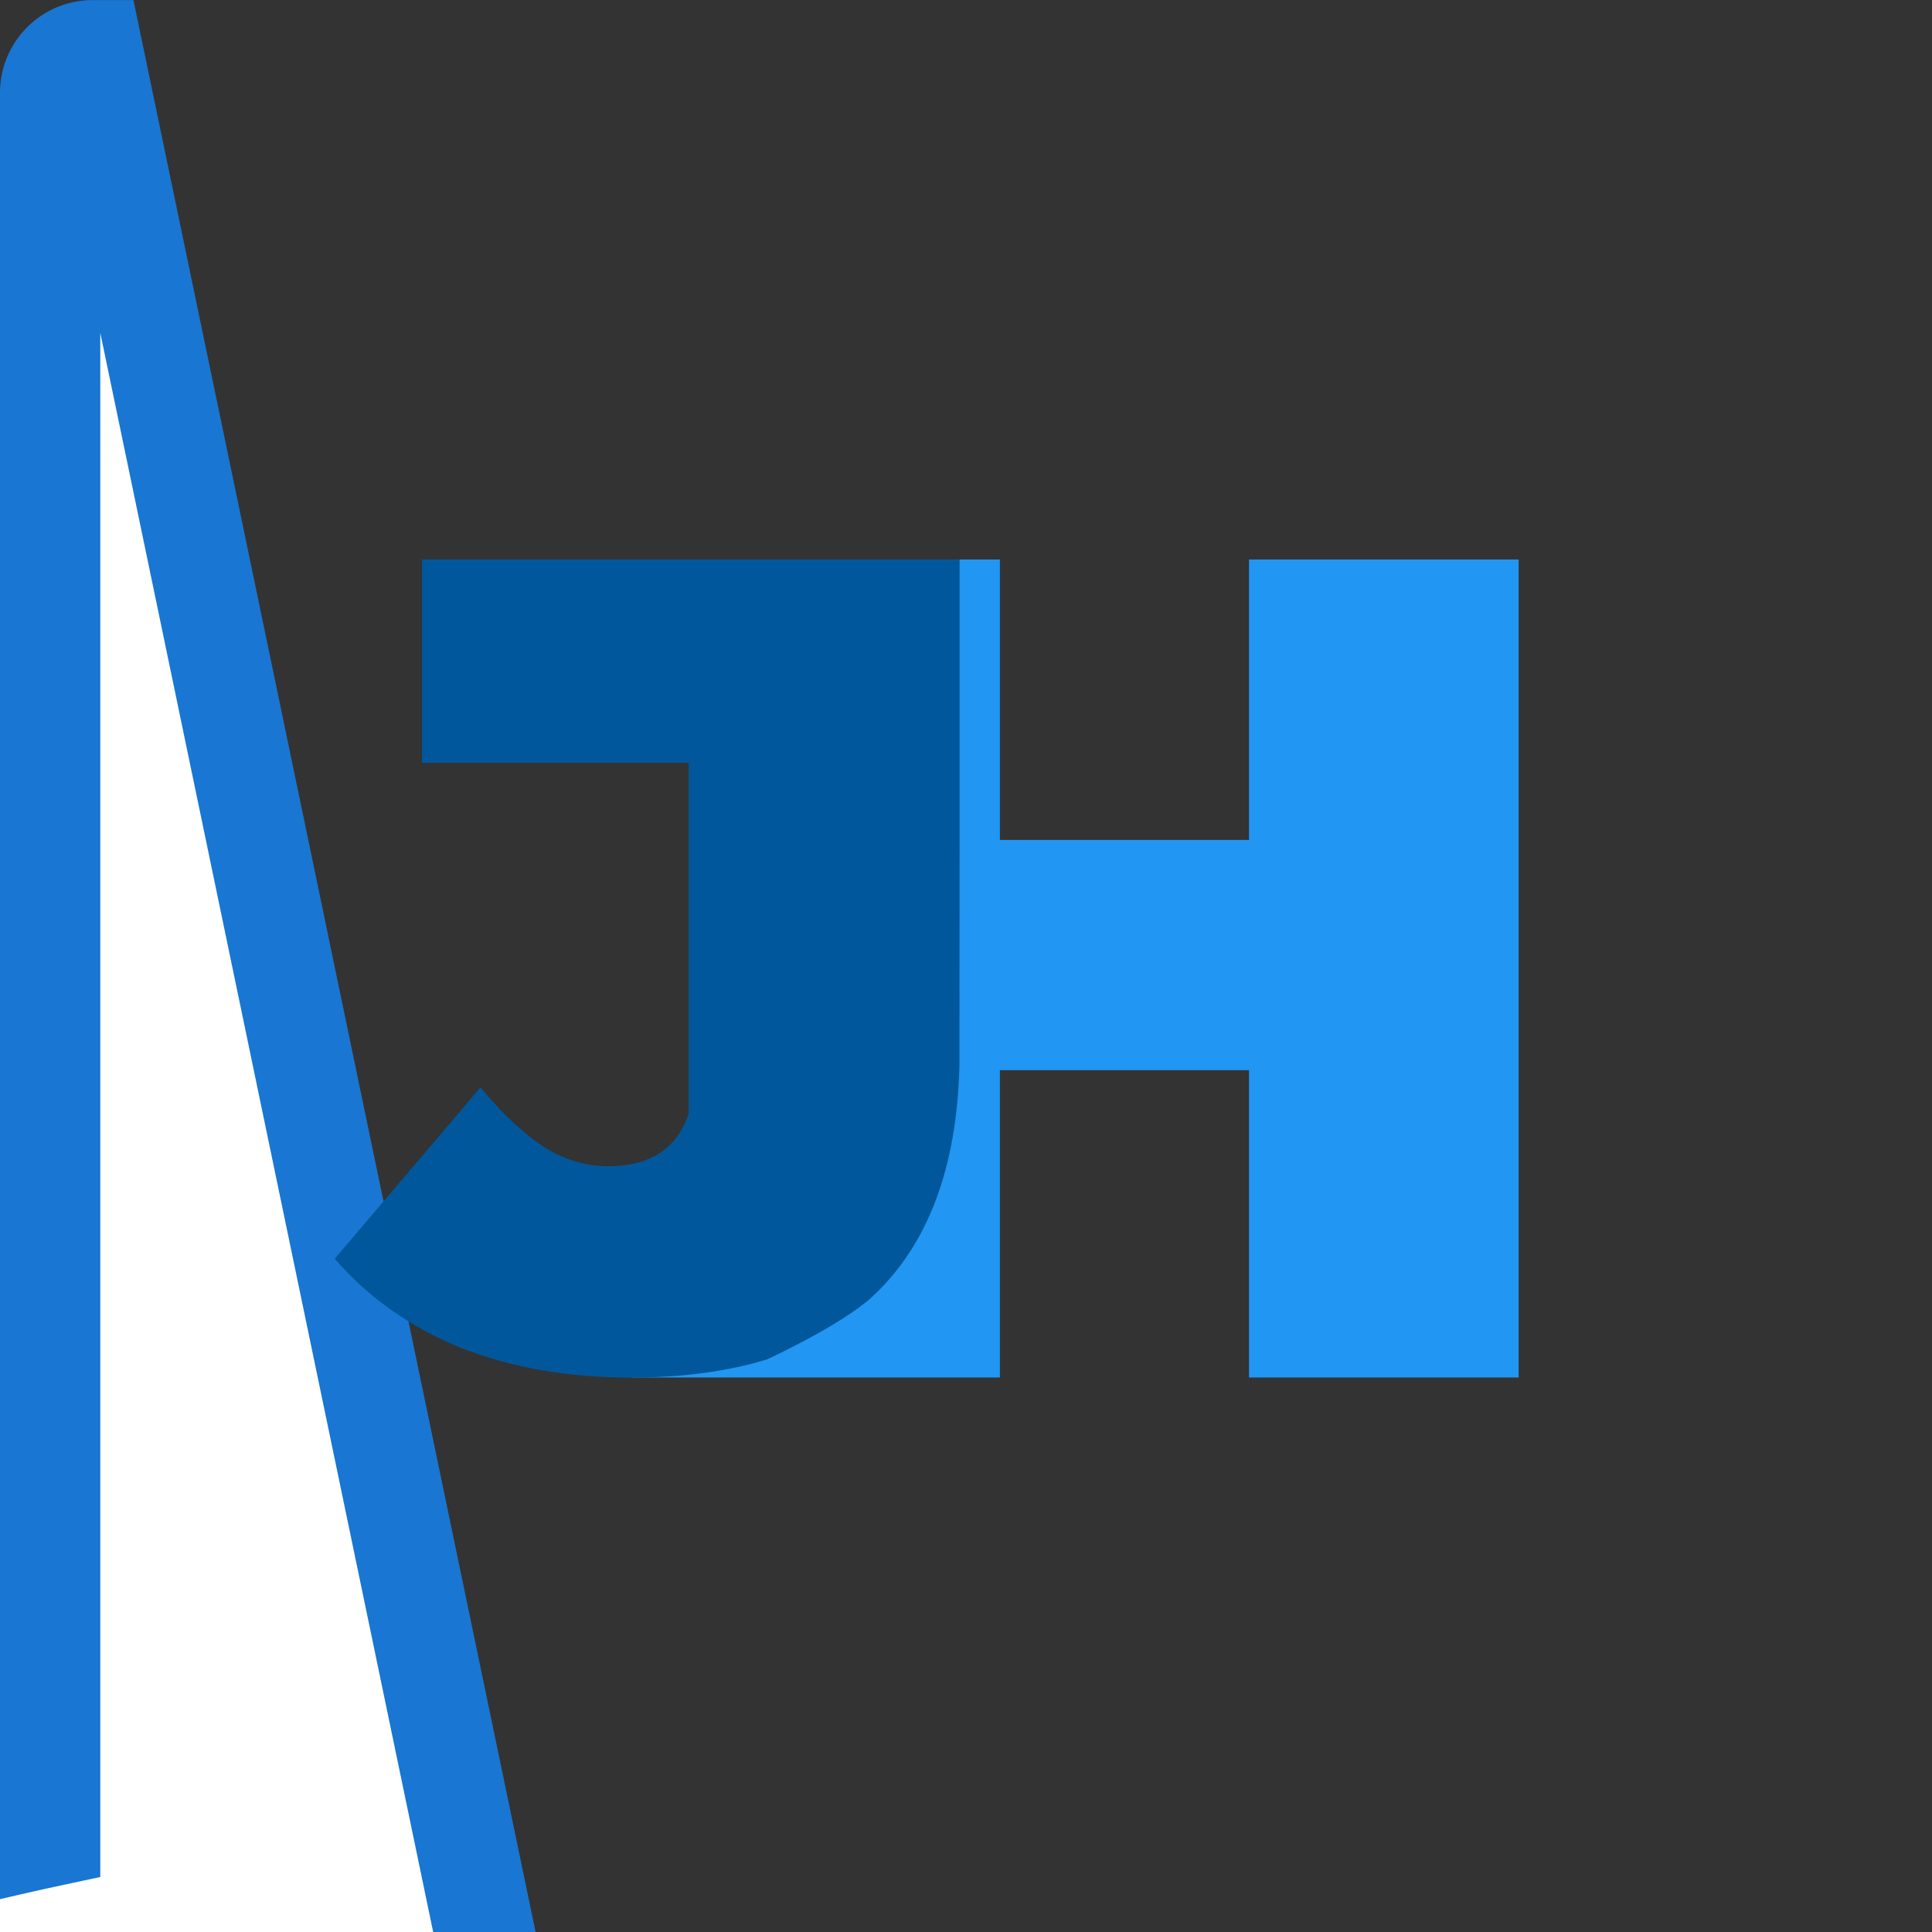
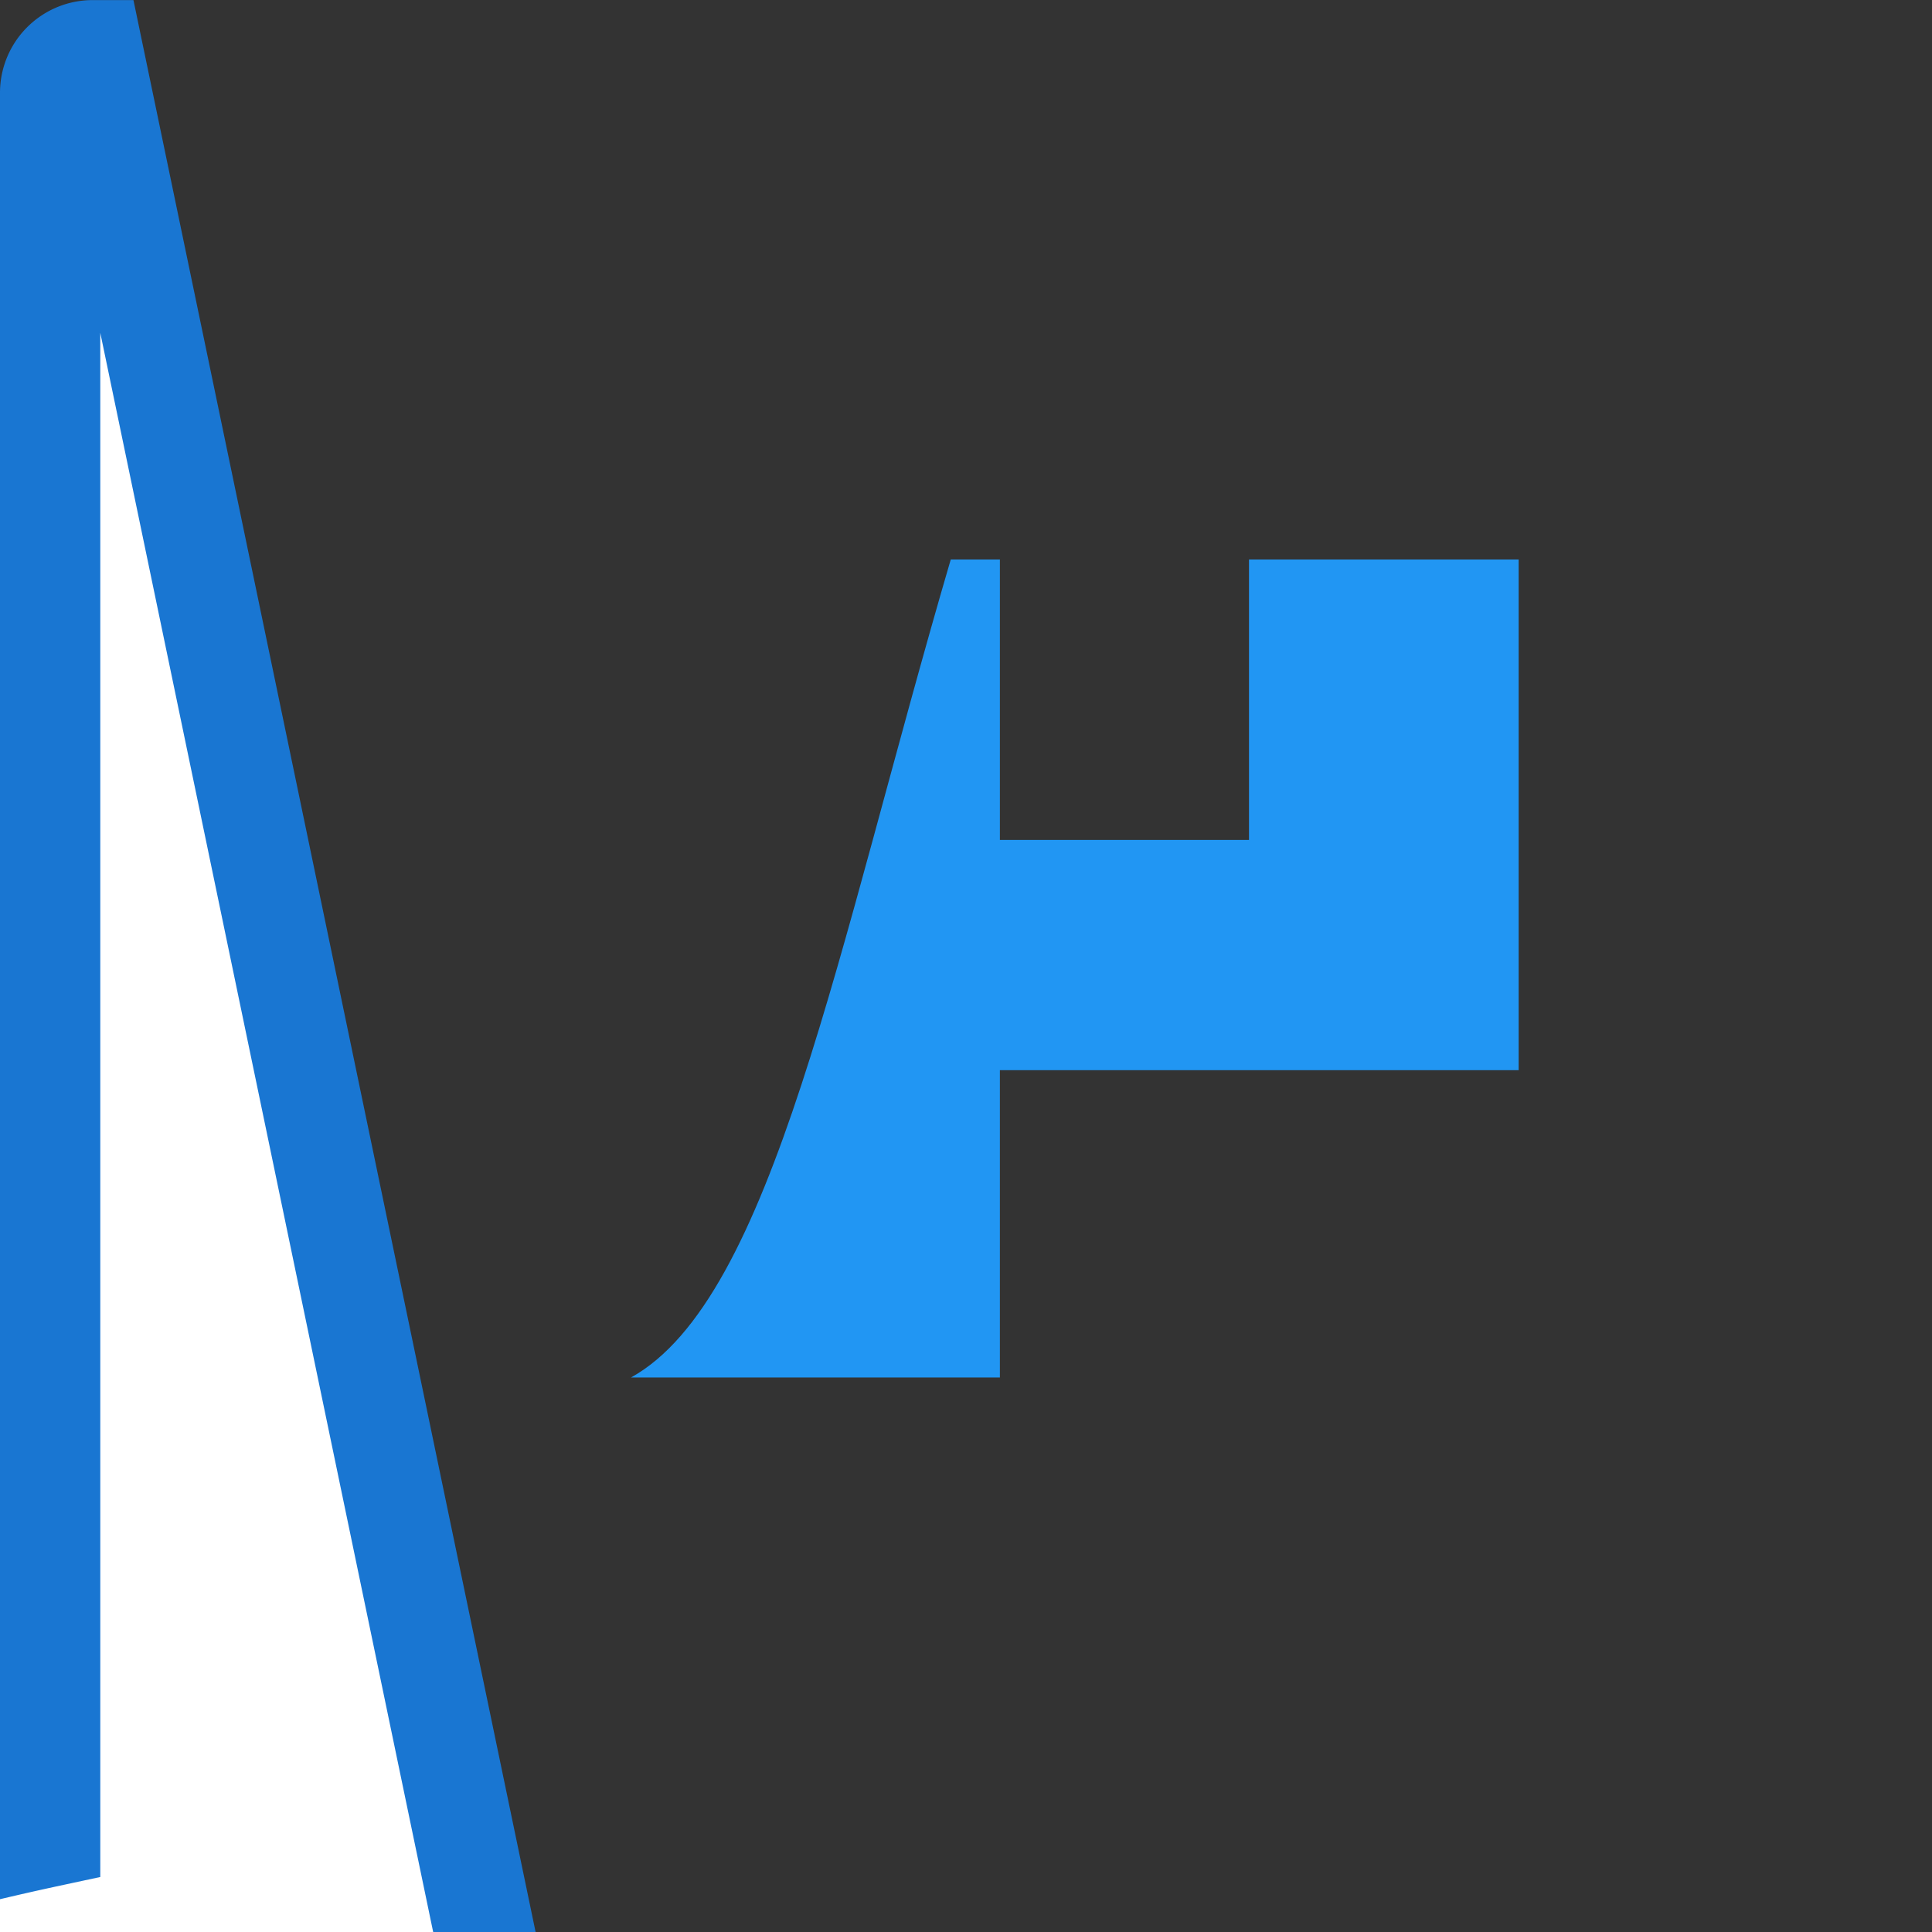
<svg xmlns="http://www.w3.org/2000/svg" width="23.119mm" height="23.119mm" viewBox="0 0 23.119 23.119" version="1.1" id="svg1">
  <rect x="0" y="0" width="23.119" height="23.119" fill="#333333" stroke="none" />
  <defs id="defs1">
-     <rect x="132.964" y="292.776" width="294.054" height="38.355" id="rect2-6-7" />
-     <rect x="132.964" y="292.776" width="294.054" height="38.355" id="rect2-6-7-4" />
-   </defs>
+     </defs>
  <g id="g2-1-9" transform="translate(-224.125,-88.911)" style="paint-order:markers fill stroke">
    <path style="fill:#ffffff;fill-opacity:1;stroke:#1976d2;stroke-width:1.2;stroke-dasharray:none;stroke-opacity:1;paint-order:markers fill stroke" id="rect1-5-7-0" width="21.919" height="21.919" x="13.925" y="66.896" d="m 14.434,66.896 h 20.951 a 0.458,0.458 45 0 1 0.458,0.458 v 20.96 a 0.501,0.501 135 0 1 -0.501,0.501 l -20.875,0 A 0.543,0.543 45 0 1 13.925,88.271 V 67.405 a 0.509,0.509 135 0 1 0.509,-0.509 z" transform="translate(210.8,22.616)" />
    <g id="g33-9-0-5-4-81-1-8-8-2" transform="matrix(0.953,0,0,0.953,226.075,90.301)" style="paint-order:markers fill stroke">
-       <path id="path26-5-2-5-5-71-0-8-6-30" style="font-weight:900;font-size:32px;font-family:Montserrat;-inkscape-font-specification:'Montserrat Heavy';white-space:pre;shape-inside:url(#rect2-6-7-4);fill:#2196f3;fill-opacity:1;stroke-width:4.073;paint-order:markers fill stroke" d="M 9.892,5.567 C 8.461,10.449 7.66,14.85 5.877,15.838 h 4.632 v -3.859 h 3.128 v 3.859 h 3.386 V 5.567 H 13.637 V 9.088 H 10.509 V 5.567 Z" />
-       <path id="path23-2-5-5-5-0-1-3-5-5" style="font-weight:900;font-size:32px;font-family:Montserrat;-inkscape-font-specification:'Montserrat Heavy';white-space:pre;shape-inside:url(#rect2-6-7);fill:#01579b;fill-opacity:1;stroke-width:3.397;paint-order:markers fill stroke" d="m 3.253,5.567 v 2.553 h 3.349 v 4.401 c -0.144,0.442 -0.483,0.664 -1.015,0.664 -0.279,0 -0.547,-0.081 -0.807,-0.244 -0.259,-0.172 -0.524,-0.421 -0.793,-0.746 l -1.83,2.152 c 0.423,0.488 0.951,0.861 1.585,1.119 0.634,0.249 1.345,0.373 2.133,0.373 0.643,0 1.214,-0.076 1.712,-0.229 0,0 0.939,-0.432 1.322,-0.789 0.699,-0.65 1.063,-1.621 1.092,-2.912 l 0.002,-2.784 V 5.567 Z" />
+       <path id="path26-5-2-5-5-71-0-8-6-30" style="font-weight:900;font-size:32px;font-family:Montserrat;-inkscape-font-specification:'Montserrat Heavy';white-space:pre;shape-inside:url(#rect2-6-7-4);fill:#2196f3;fill-opacity:1;stroke-width:4.073;paint-order:markers fill stroke" d="M 9.892,5.567 C 8.461,10.449 7.66,14.85 5.877,15.838 h 4.632 v -3.859 h 3.128 h 3.386 V 5.567 H 13.637 V 9.088 H 10.509 V 5.567 Z" />
    </g>
  </g>
</svg>